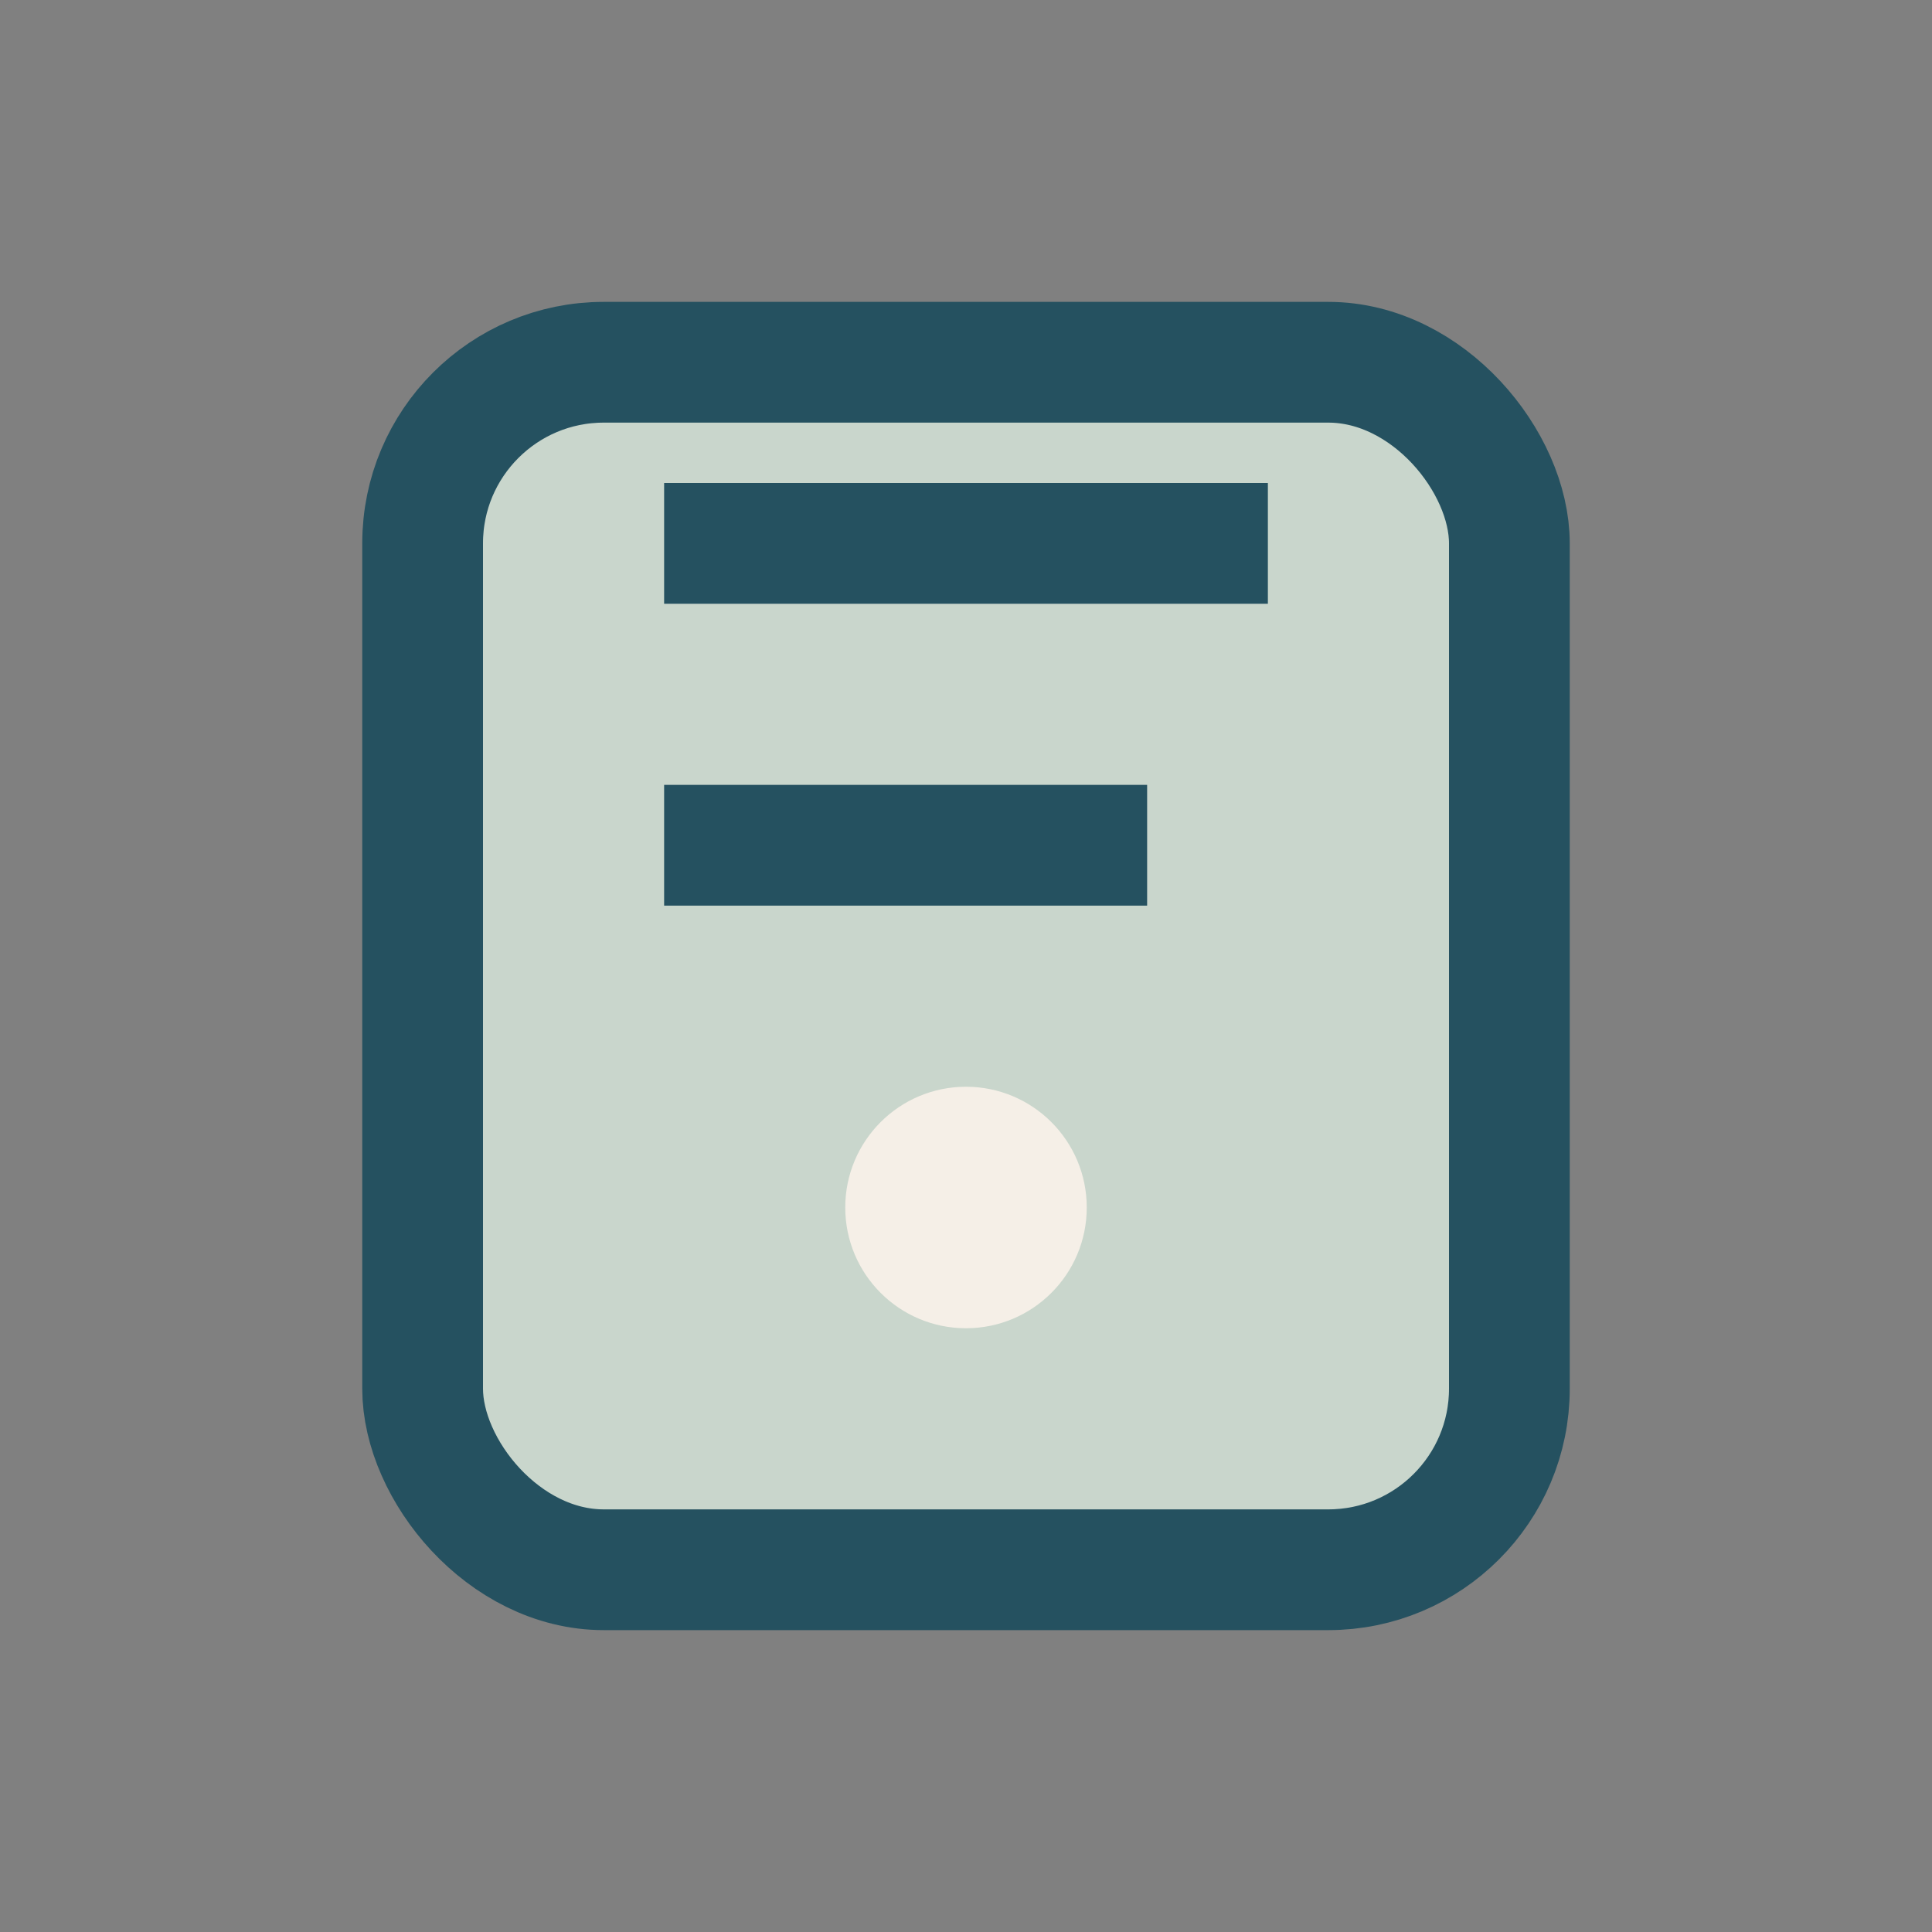
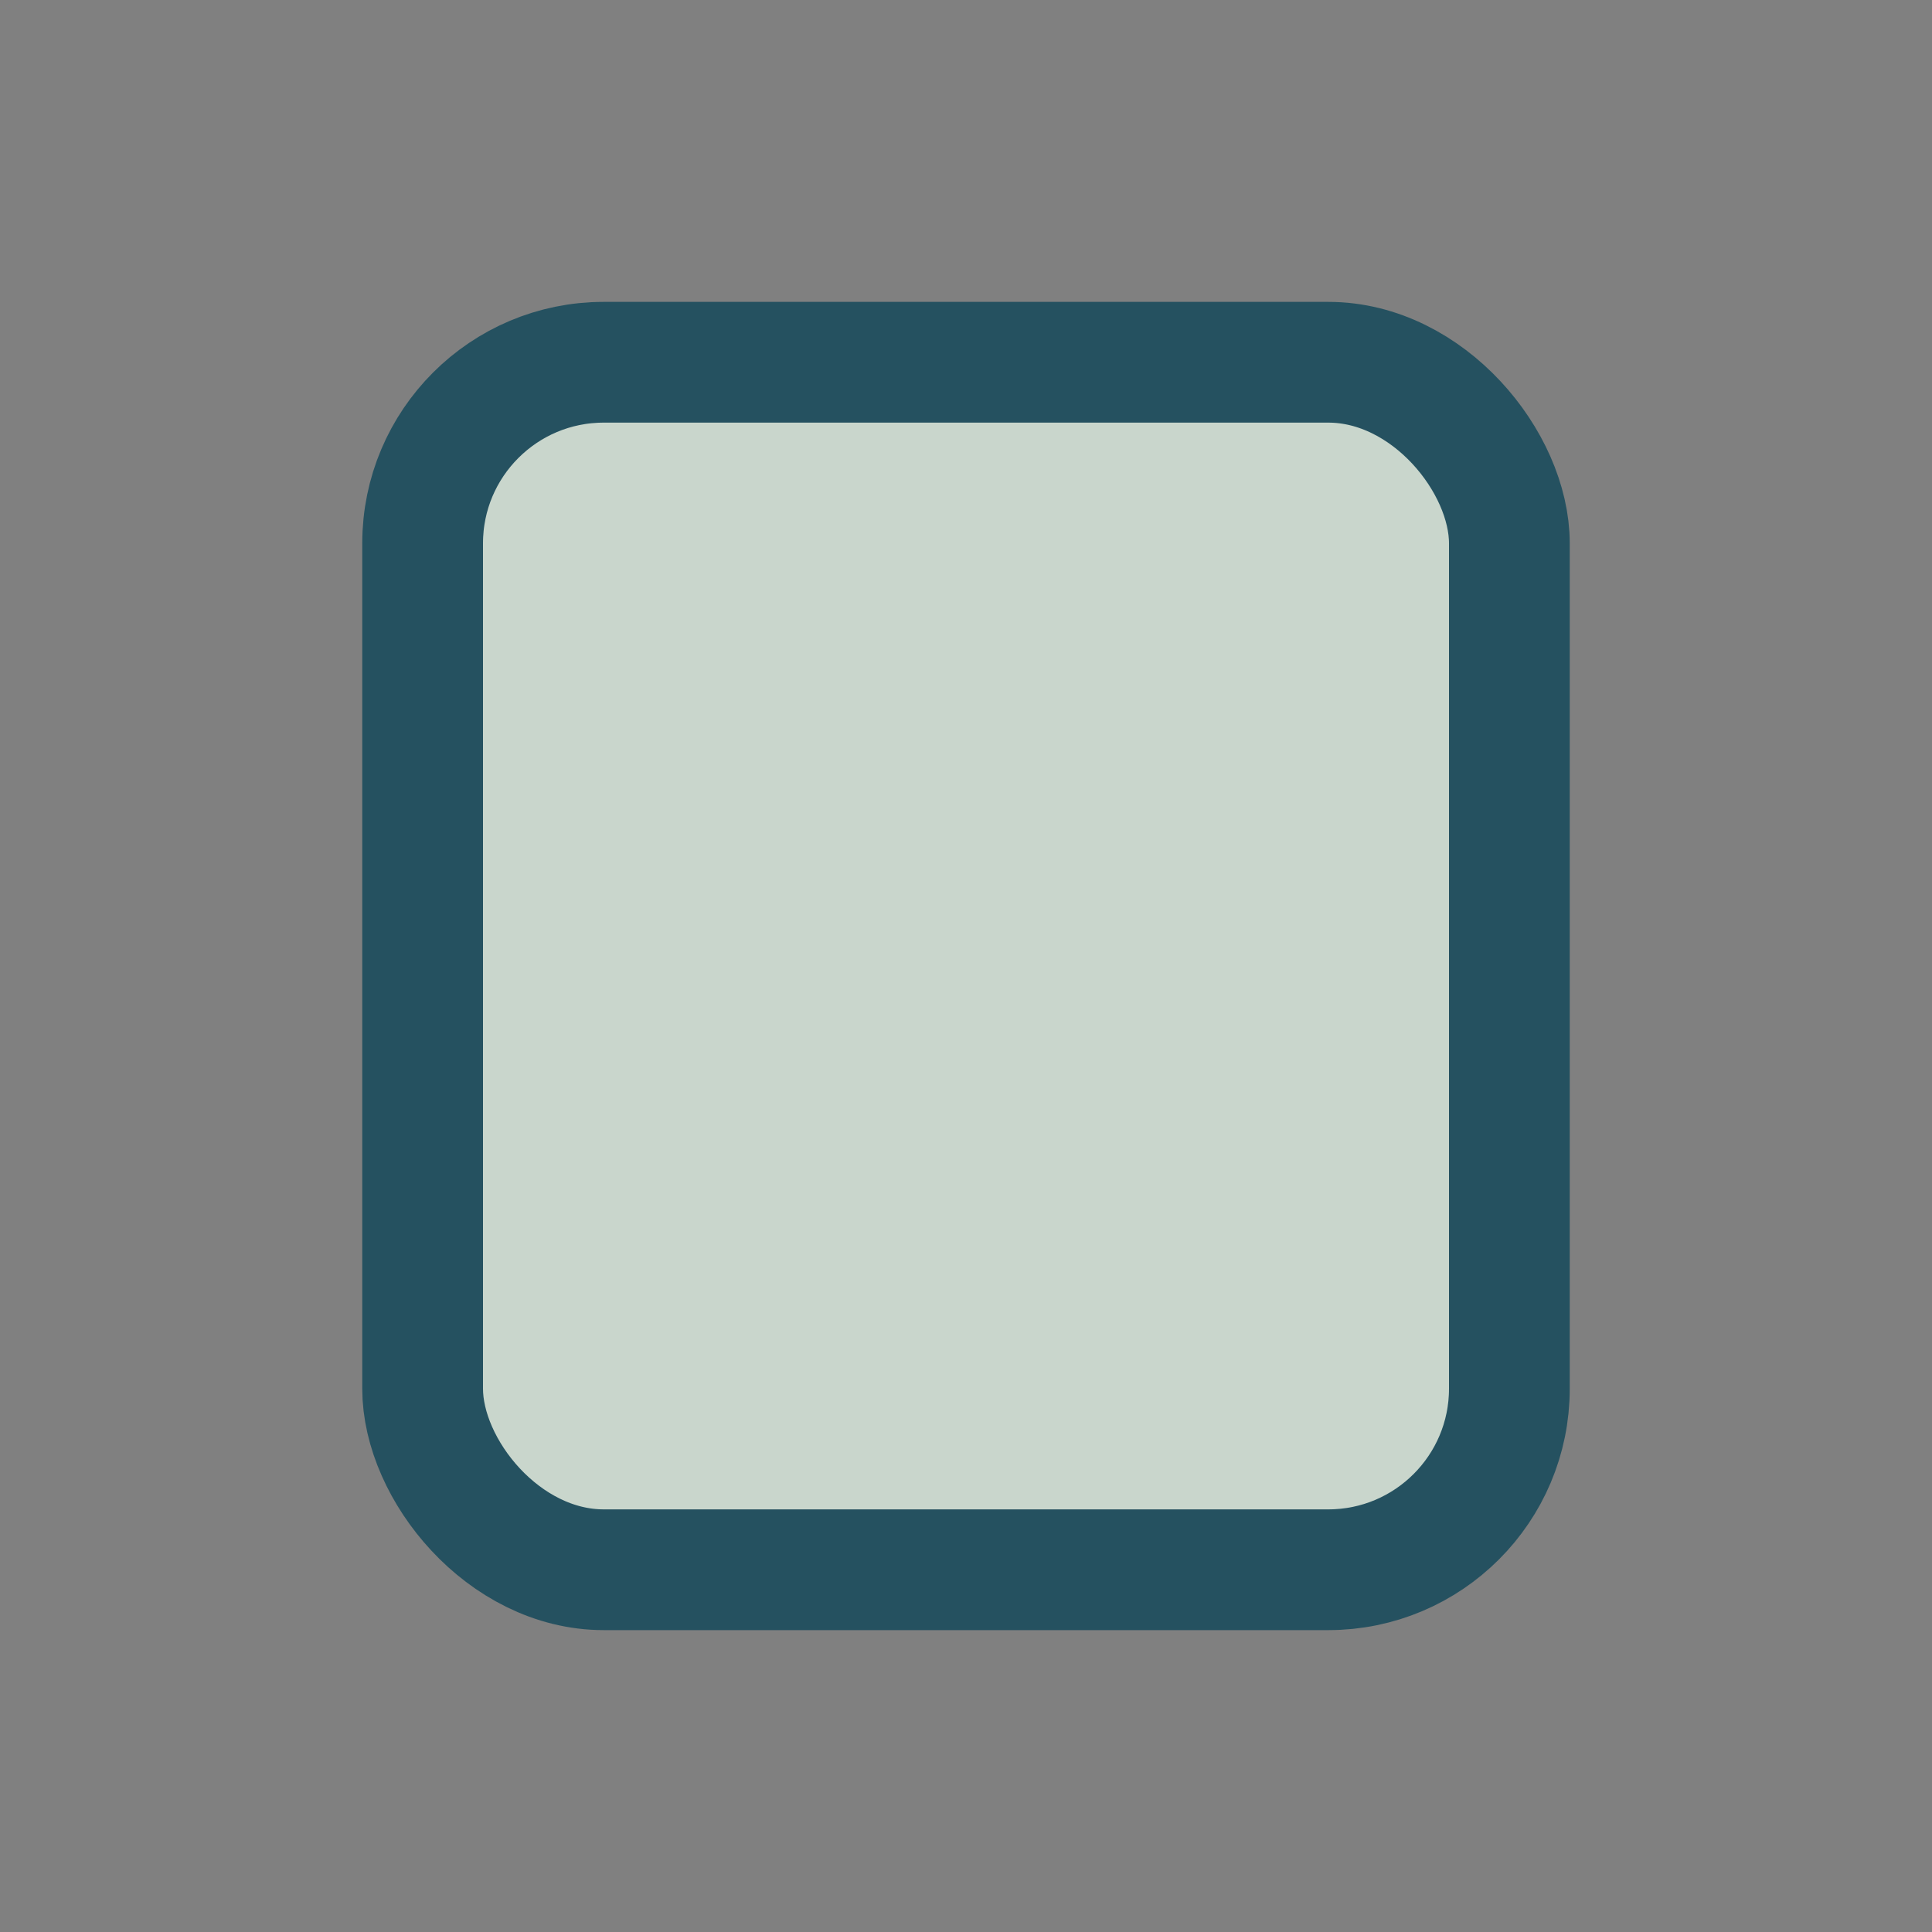
<svg xmlns="http://www.w3.org/2000/svg" width="32" height="32" viewBox="0 0 32 32">
  <rect x="0" y="0" width="32" height="32" fill="#808080" stroke="none" />
  <rect x="7" y="6" width="18" height="20" rx="3" fill="#C9D6CC" stroke="#255160" stroke-width="2" />
-   <path d="M11 9h10M11 14h8" stroke="#255160" stroke-width="2" />
-   <circle cx="16" cy="20" r="2" fill="#F5EFE7" />
</svg>